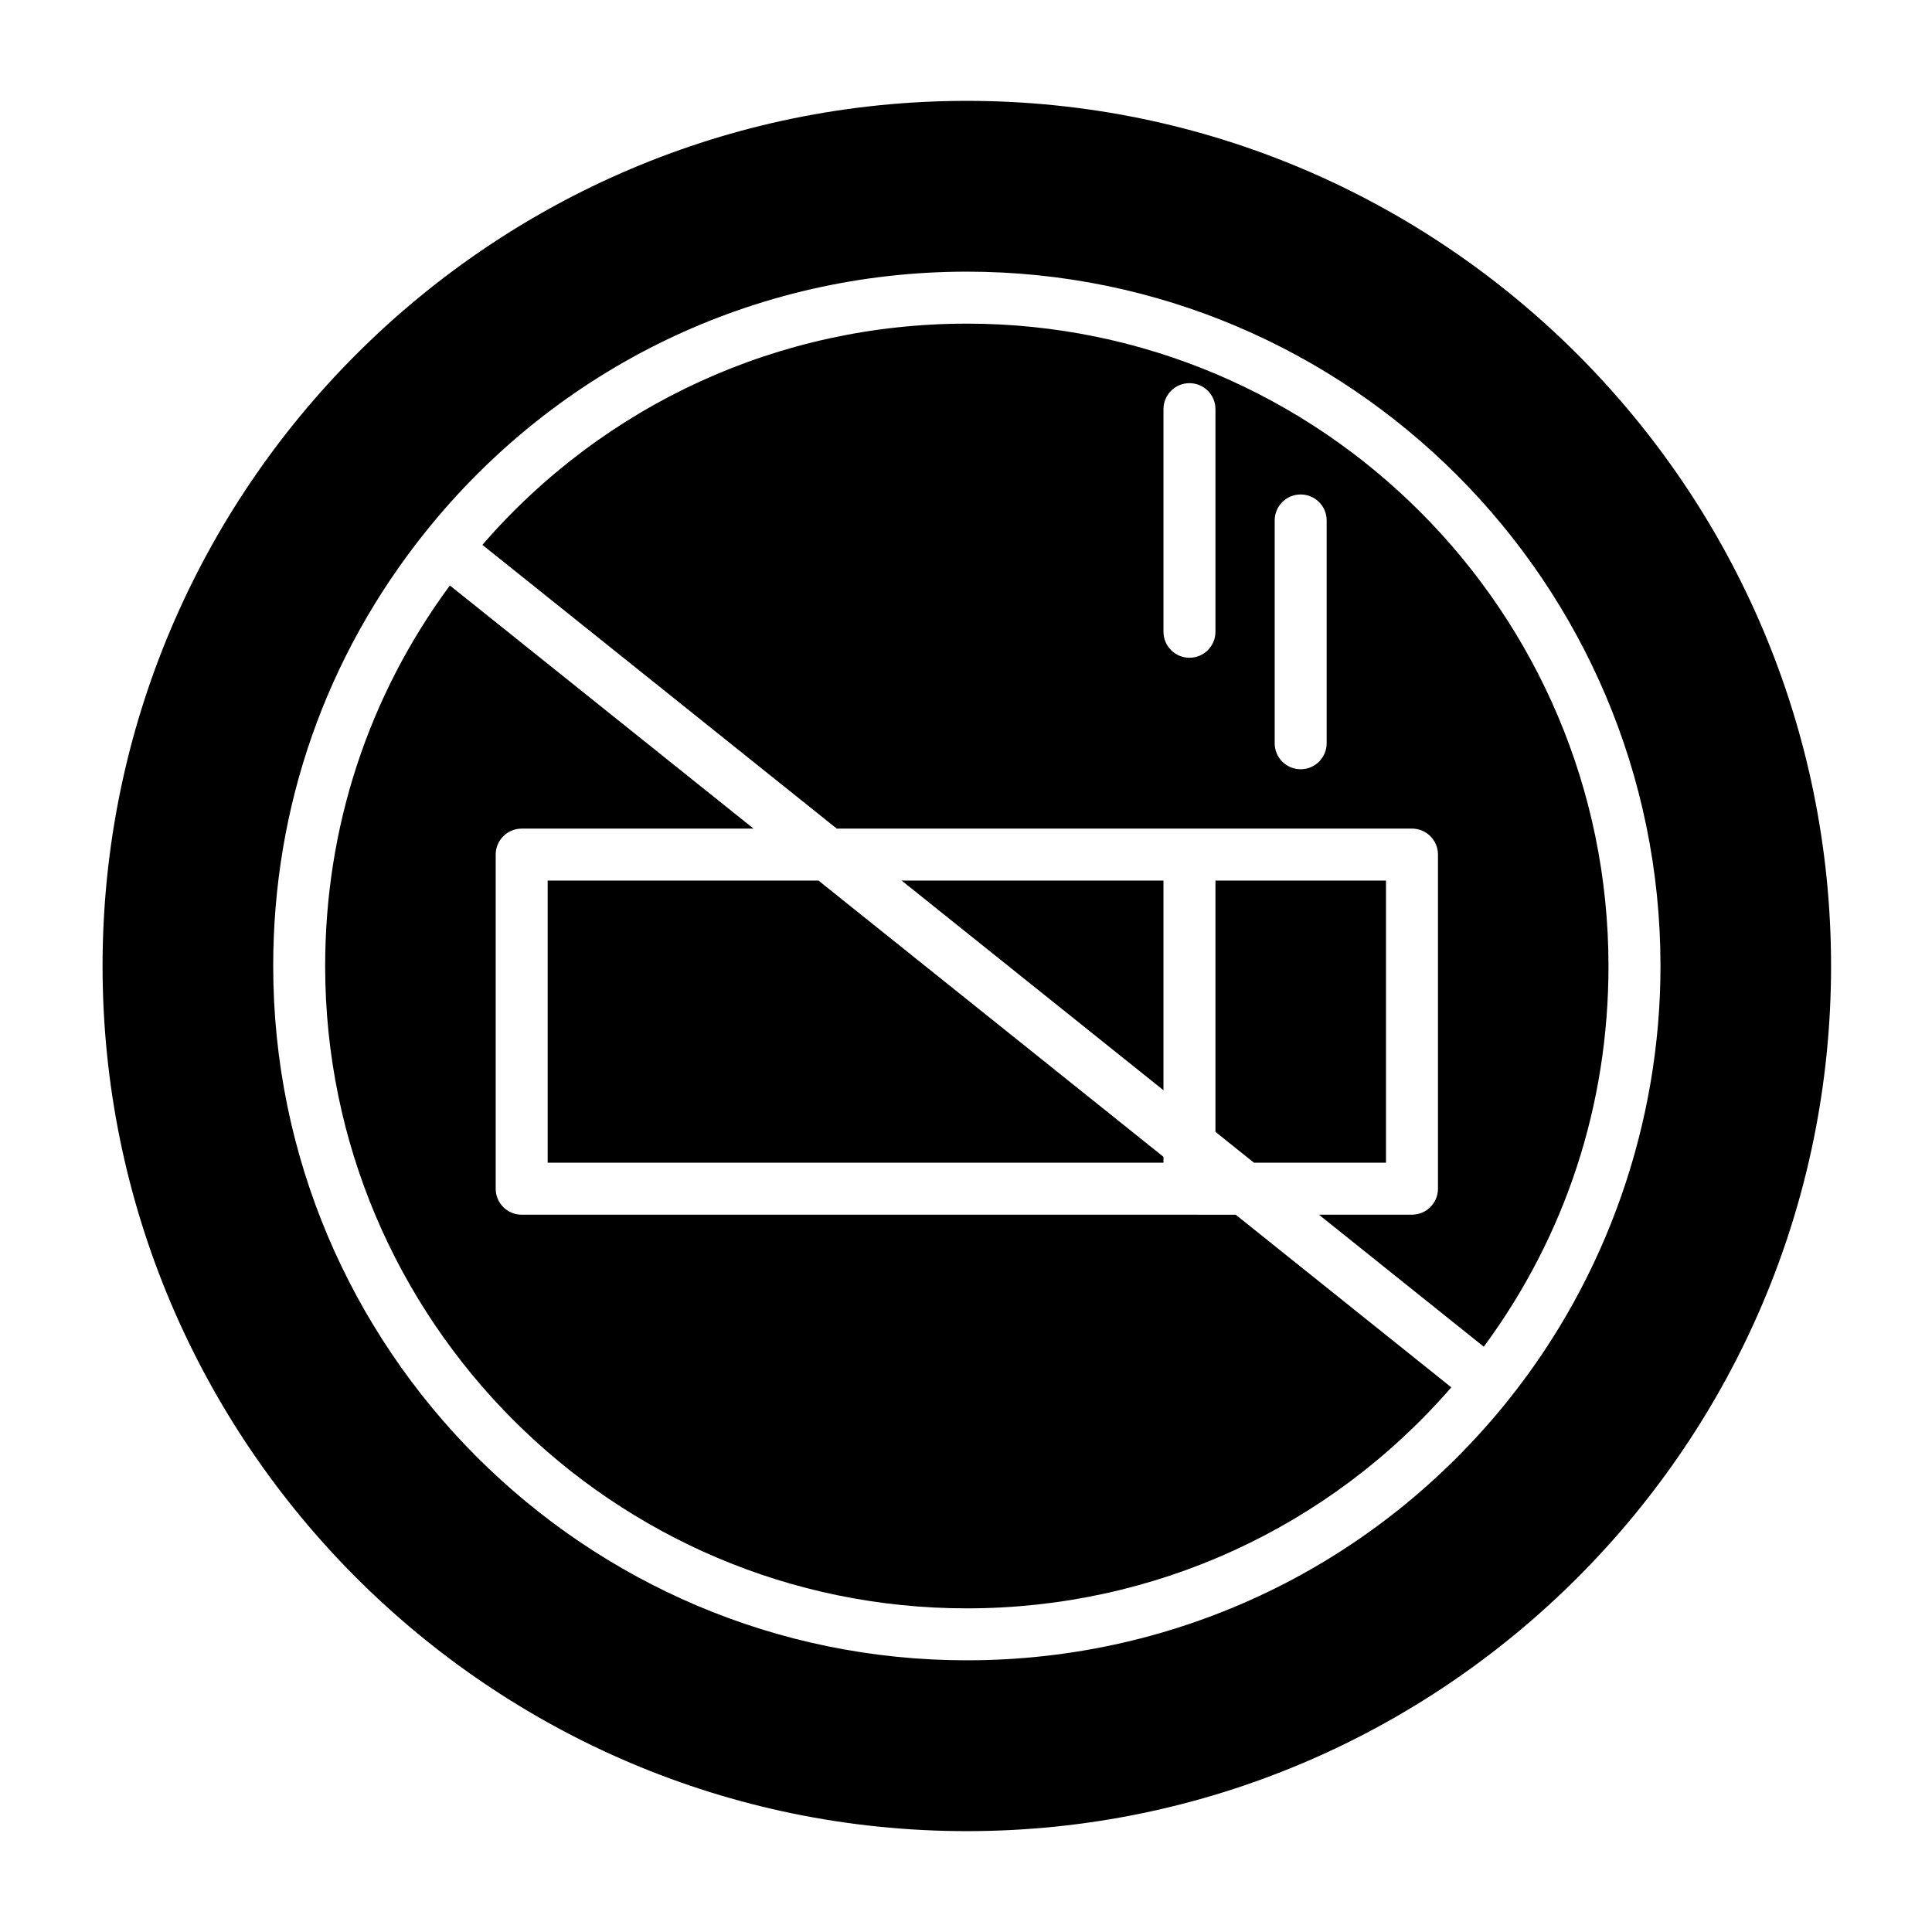
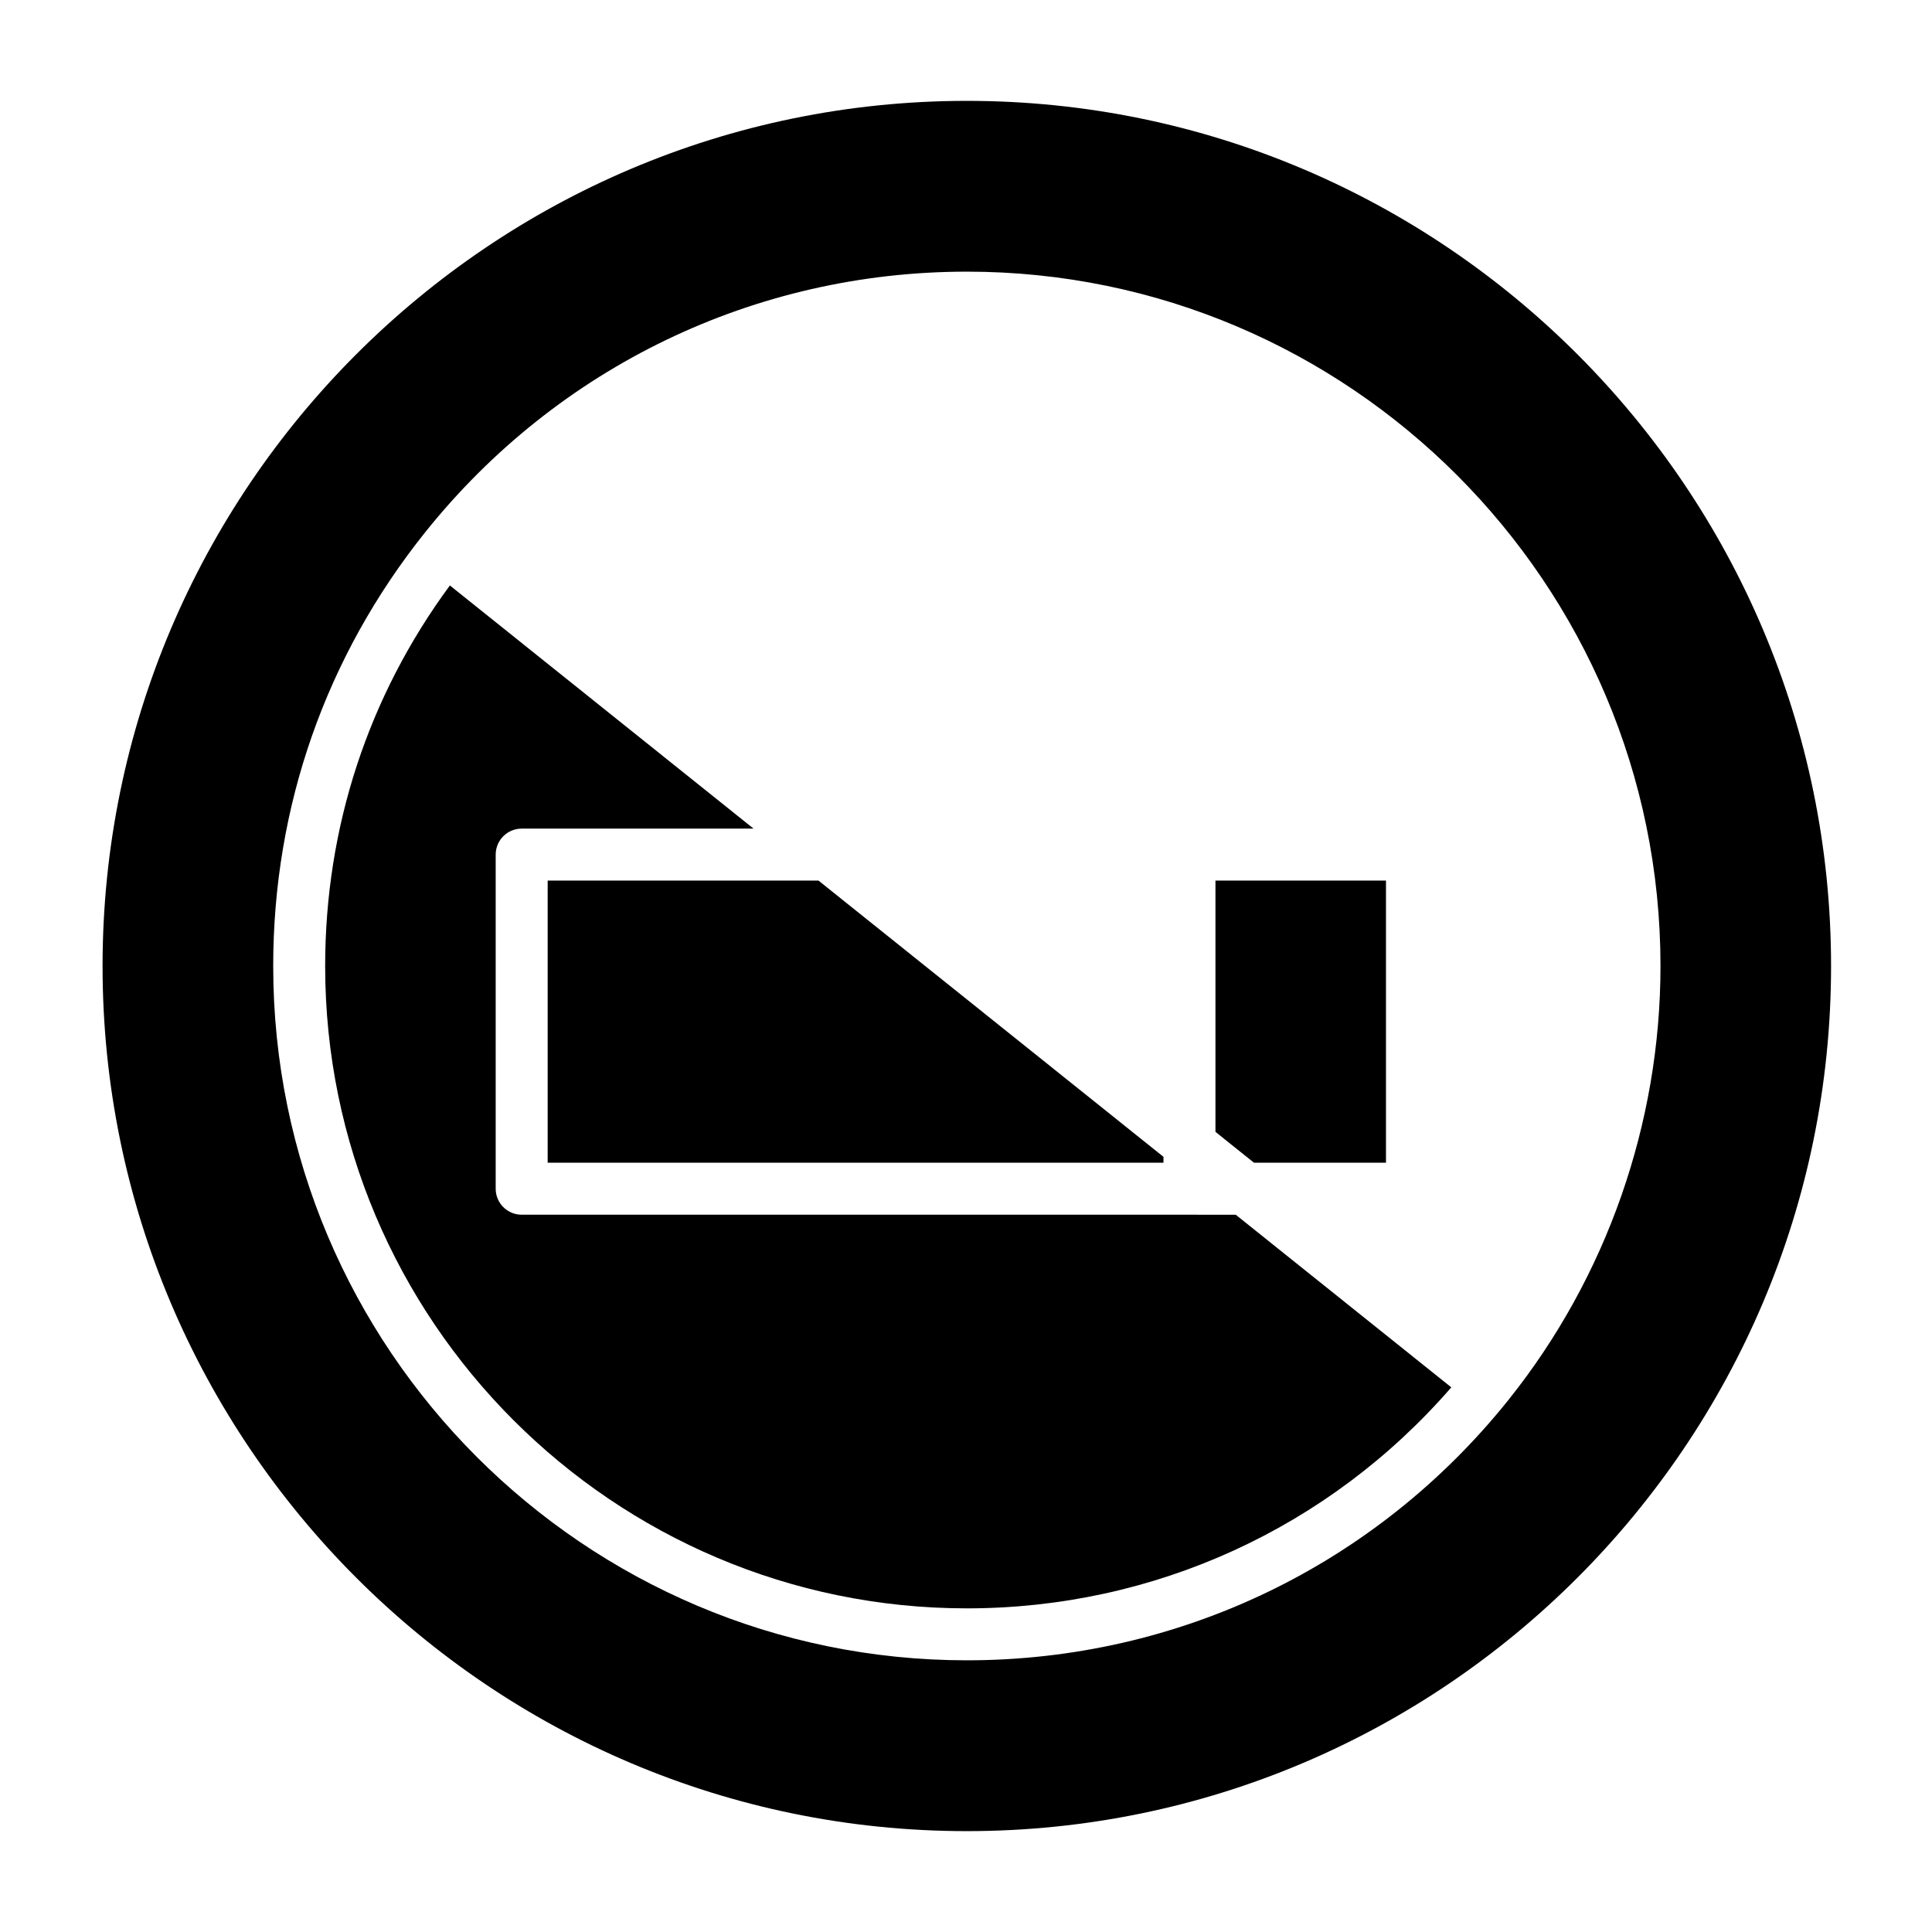
<svg xmlns="http://www.w3.org/2000/svg" fill="#000000" width="800px" height="800px" version="1.1" viewBox="144 144 512 512">
  <g>
    <path d="m511.3 452.13v-74.766h-45.191v66.594l10.207 8.172z" />
    <path d="m459.22 465.91h-176.97c-3.805 0-6.887-3.082-6.887-6.887v-88.543c0-3.805 3.082-6.887 6.887-6.887h61.449l-80.477-64.441c-21.648 29.363-33.051 64.094-33.051 100.88 0 93.848 76.285 170.2 170.06 170.2 49.598 0 96-21.262 128.38-58.57l-57.129-45.746z" />
-     <path d="m452.33 377.36h-69.391l69.391 55.562z" />
-     <path d="m400.23 229.77c-49.605 0-96.016 21.277-128.4 58.617l93.91 75.199h152.45c3.805 0 6.887 3.082 6.887 6.887v88.543c0 3.805-3.082 6.887-6.887 6.887h-24.668l43.695 34.992c21.648-29.336 33.047-64.062 33.047-100.88 0-93.875-76.273-170.25-170.03-170.25zm65.879 81.656c0 3.805-3.082 6.887-6.887 6.887s-6.887-3.082-6.887-6.887v-58.996c0-3.805 3.082-6.887 6.887-6.887s6.887 3.082 6.887 6.887zm29.469 29.547c0 3.805-3.082 6.887-6.887 6.887s-6.887-3.082-6.887-6.887v-59.047c0-3.805 3.082-6.887 6.887-6.887s6.887 3.082 6.887 6.887z" />
    <path d="m289.14 377.36v74.766h163.19v-1.555l-22.941-18.371-68.488-54.84z" />
    <path d="m400.23 170.73c-126.3 0-229.05 102.86-229.05 229.29 0 126.41 102.75 229.25 229.05 229.25 126.29 0 229.02-102.84 229.02-229.25 0-126.43-102.74-229.29-229.02-229.29zm143.55 344.23c-0.004 0.004-0.008 0.008-0.008 0.012-35.117 43.867-87.438 69.027-143.54 69.027-101.37 0-183.83-82.531-183.83-183.98 0-42.254 13.922-82 40.266-114.95 35.129-43.898 87.457-69.078 143.57-69.078 101.35 0 183.81 82.555 183.81 184.02 0 41.68-14.297 82.496-40.262 114.94z" />
  </g>
</svg>